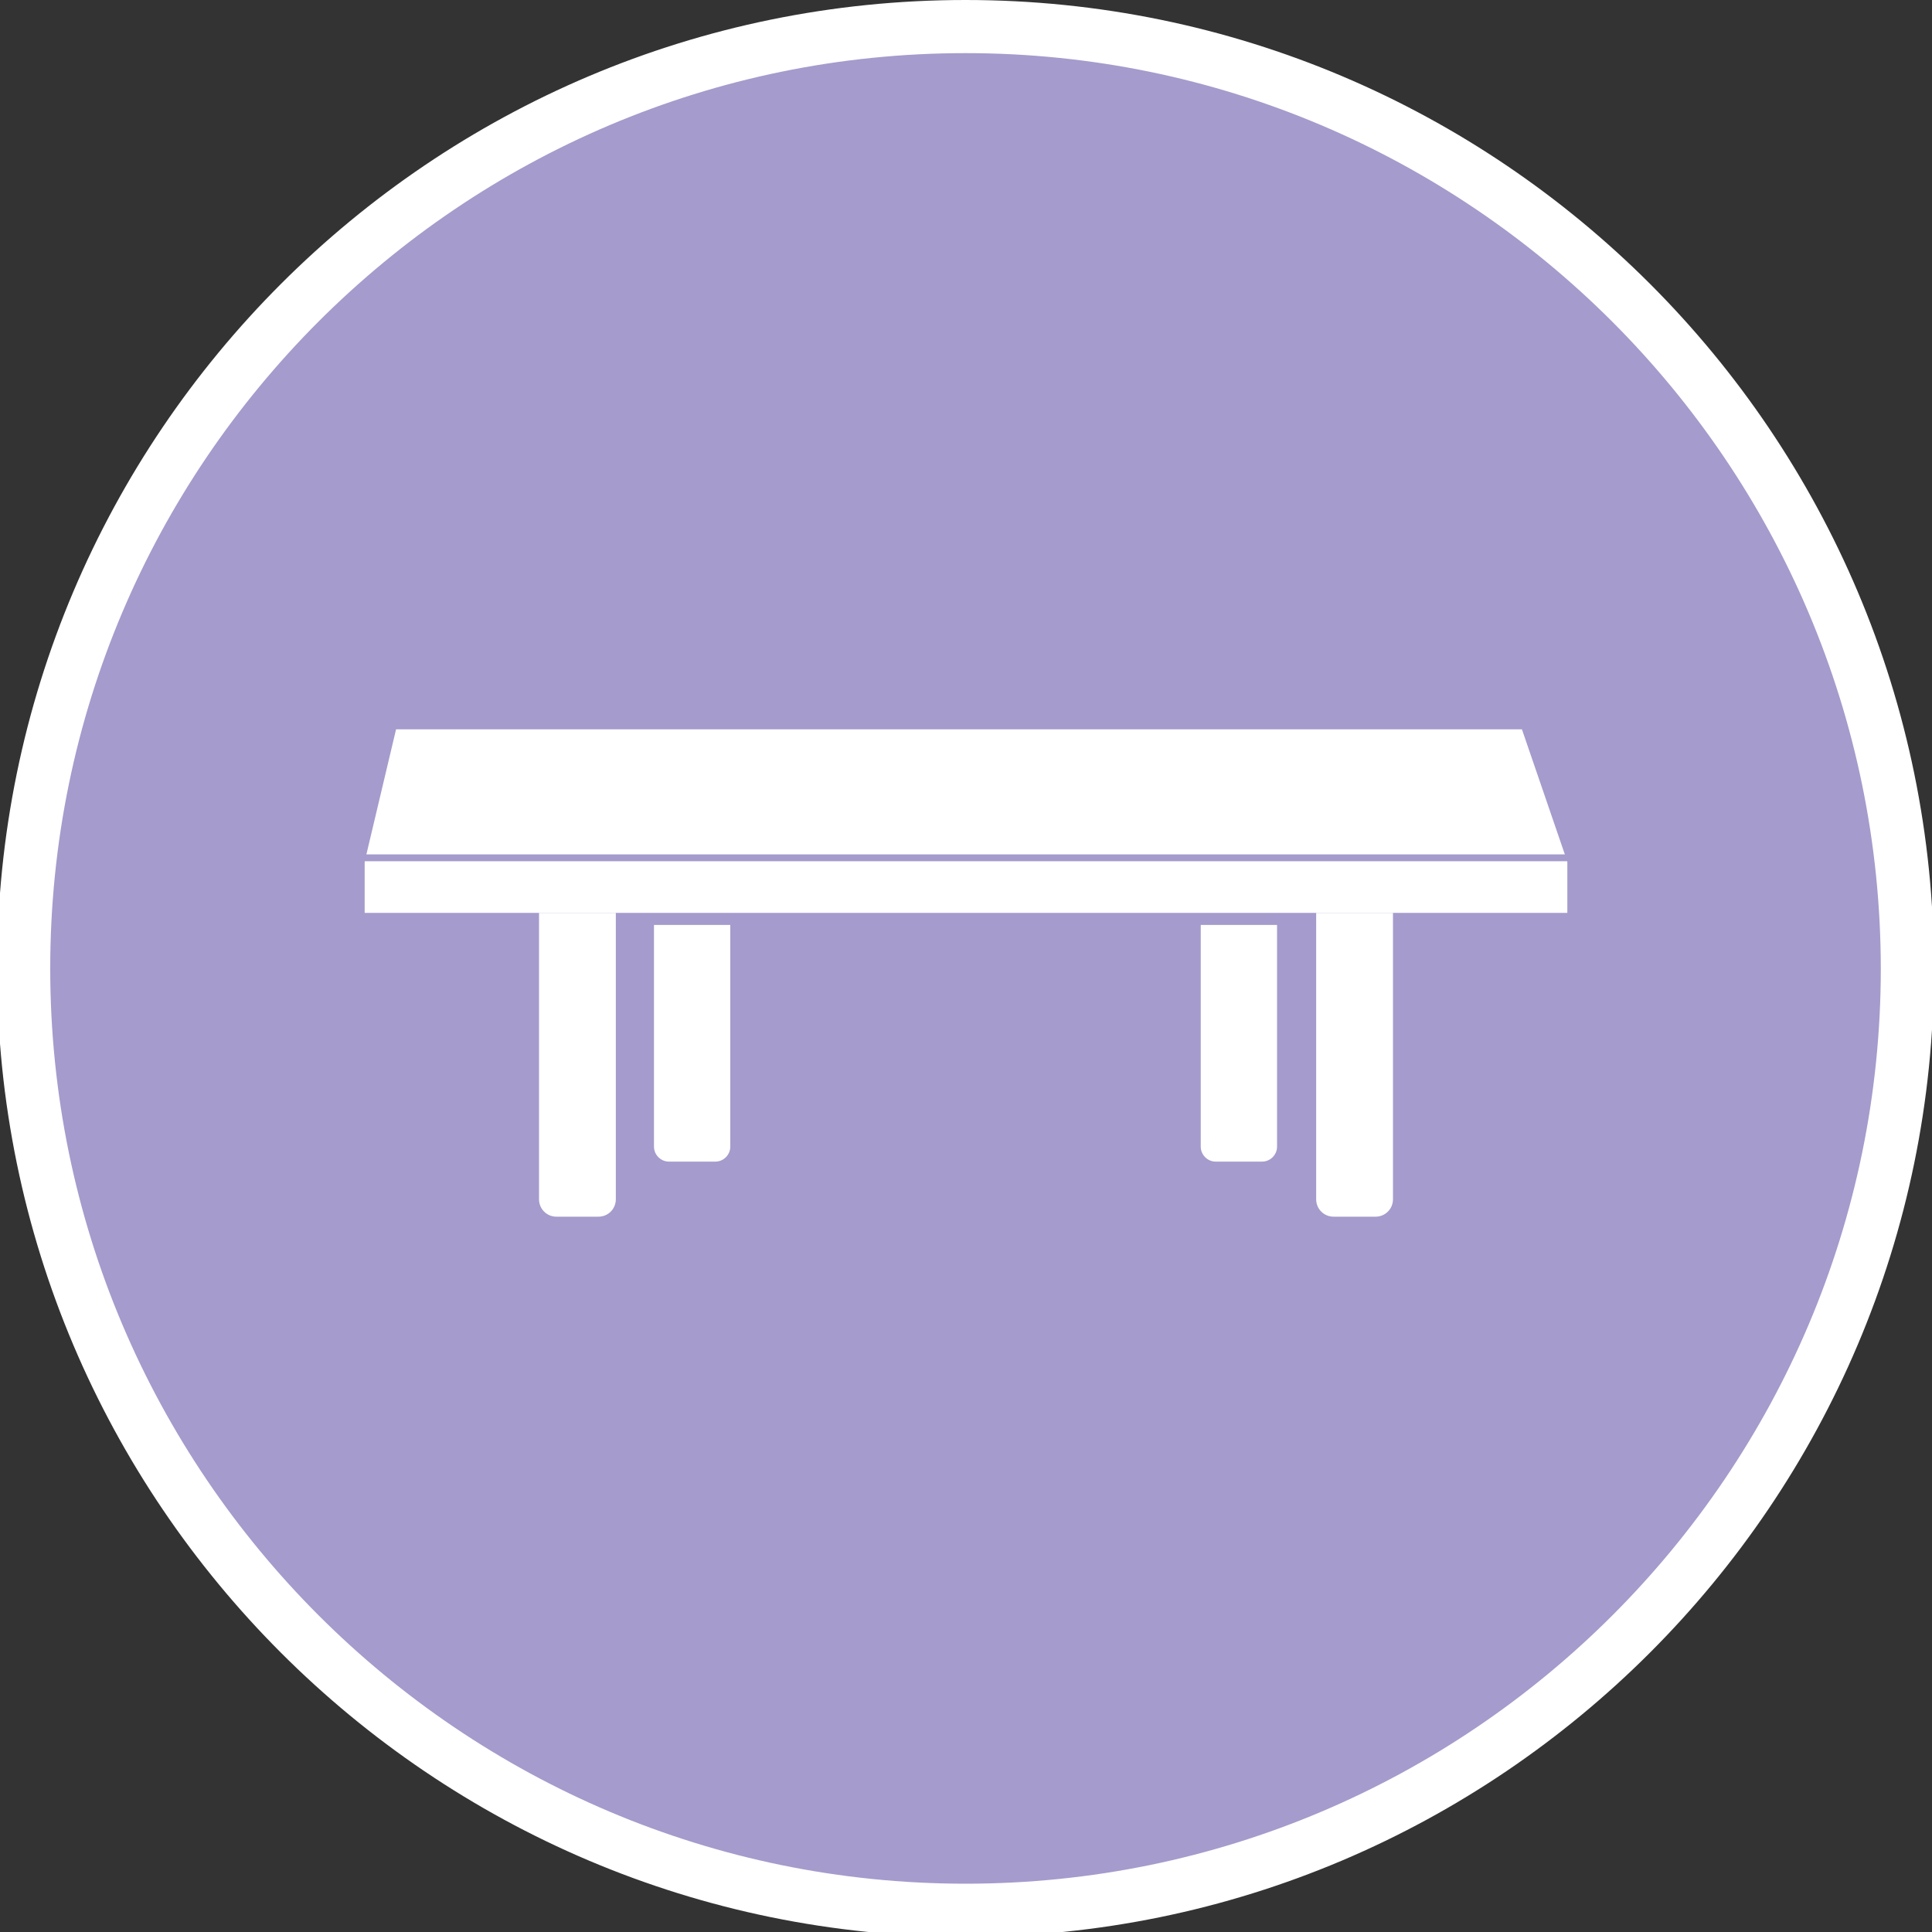
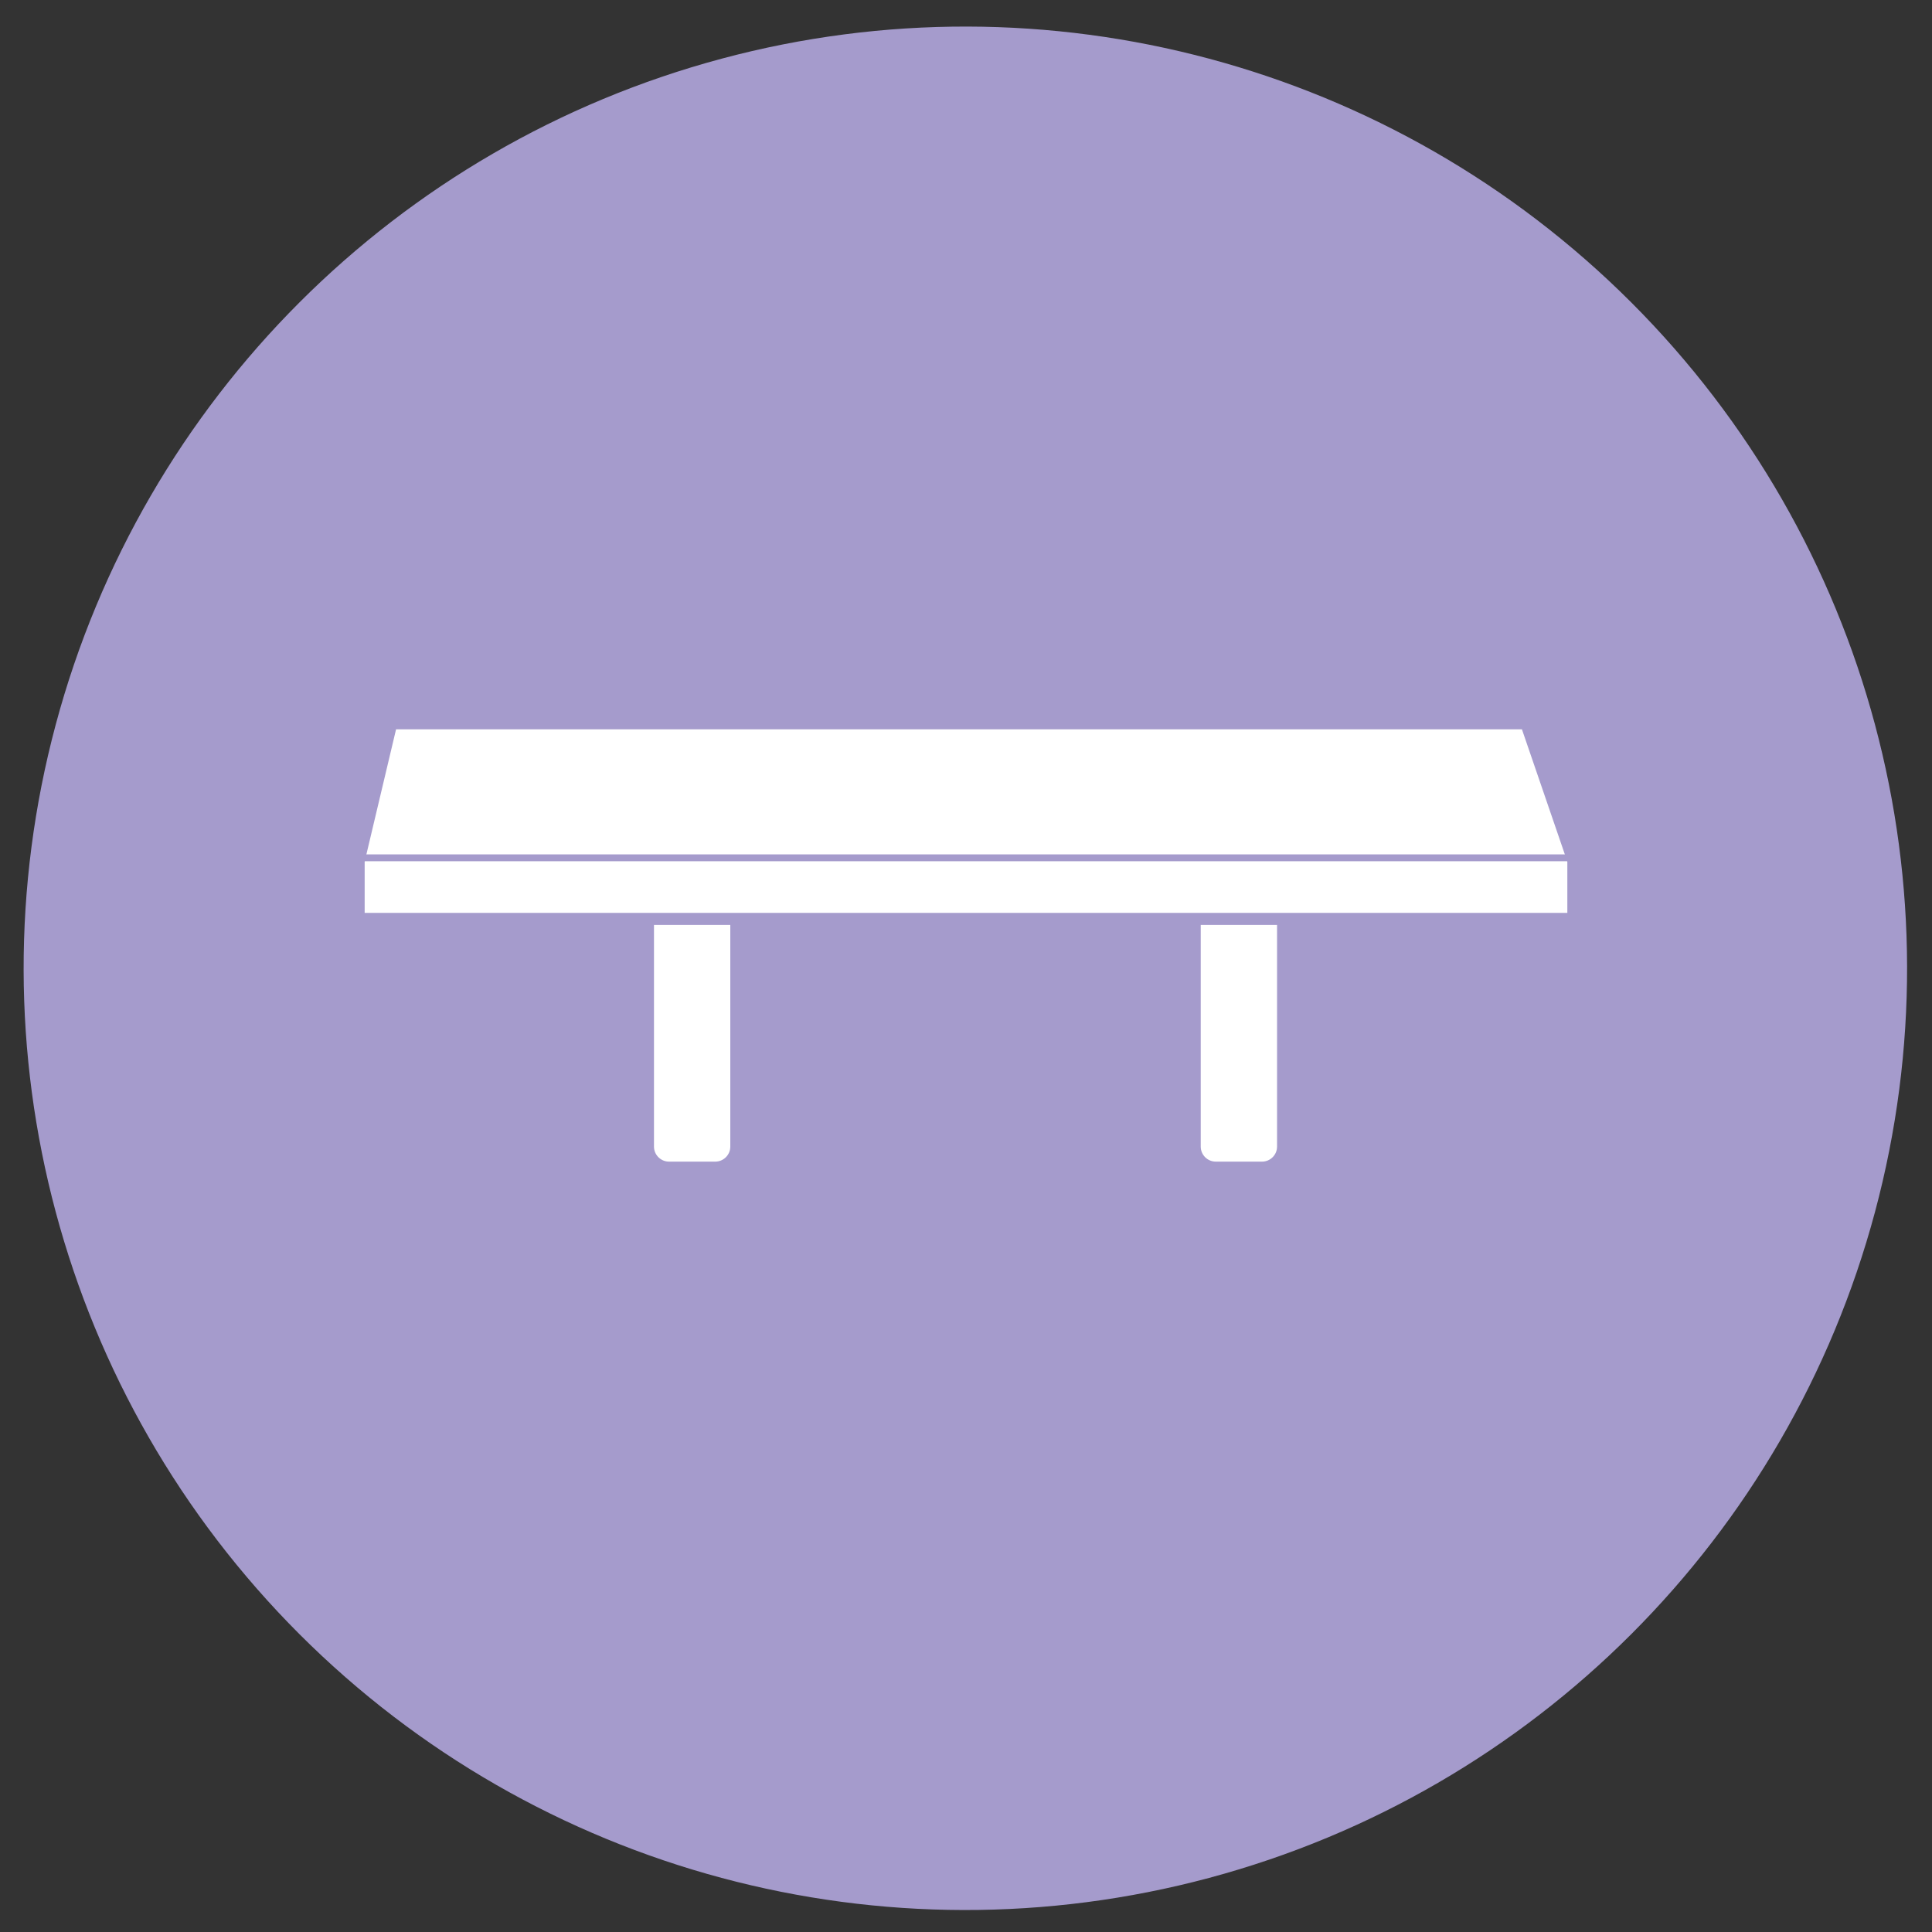
<svg xmlns="http://www.w3.org/2000/svg" version="1.1" id="Layer_1" x="0px" y="0px" viewBox="0 0 400 400" style="enable-background:new 0 0 400 400;" xml:space="preserve">
  <rect x="0" y="0" width="400" height="400" fill="#333333" stroke="none" />
  <style type="text/css">
	.st0{fill-rule:evenodd;clip-rule:evenodd;fill:#A59BCC;}
	.st1{fill:#FFFFFF;}
	.st2{fill-rule:evenodd;clip-rule:evenodd;fill:#FFFFFF;}
	.st3{fill-rule:evenodd;clip-rule:evenodd;fill:none;stroke:#A59BCC;stroke-width:1.417;stroke-miterlimit:22.926;}
</style>
  <g>
    <ellipse transform="matrix(0.707 -0.707 0.707 0.707 -83.216 200.051)" class="st0" cx="199.9" cy="200.5" rx="195" ry="195" />
-     <path class="st1" d="M199.9,401C89.3,401-0.6,311-0.6,200.5C-0.6,89.9,89.3,0,199.9,0s200.5,89.9,200.5,200.5   C400.4,311,310.4,401,199.9,401z M199.9,11C95.4,11,10.4,96,10.4,200.5c0,104.5,85,189.5,189.5,189.5s189.5-85,189.5-189.5   C389.3,96,304.3,11,199.9,11z" />
  </g>
  <polygon class="st2" points="75.5,178.4 82,151 315.1,151 324.5,178.4 324.5,189 75.5,189 " />
  <g>
-     <path class="st2" d="M111.6,189h15.9v59.3c0,2-1.6,3.6-3.6,3.6h-8.7c-2,0-3.6-1.6-3.6-3.6V189z" />
-     <path class="st2" d="M272.5,189h15.9v59.3c0,2-1.6,3.6-3.6,3.6h-8.7c-2,0-3.6-1.6-3.6-3.6V189z" />
    <path class="st2" d="M135.3,191.5h15.9v45.9c0,1.7-1.4,3.1-3.1,3.1h-9.6c-1.7,0-3.1-1.4-3.1-3.1V191.5z" />
    <path class="st2" d="M248.5,191.5h15.9v45.9c0,1.7-1.4,3.1-3.1,3.1h-9.6c-1.7,0-3.1-1.4-3.1-3.1V191.5z" />
  </g>
  <line class="st3" x1="52.1" y1="177.6" x2="350.1" y2="177.6" />
</svg>